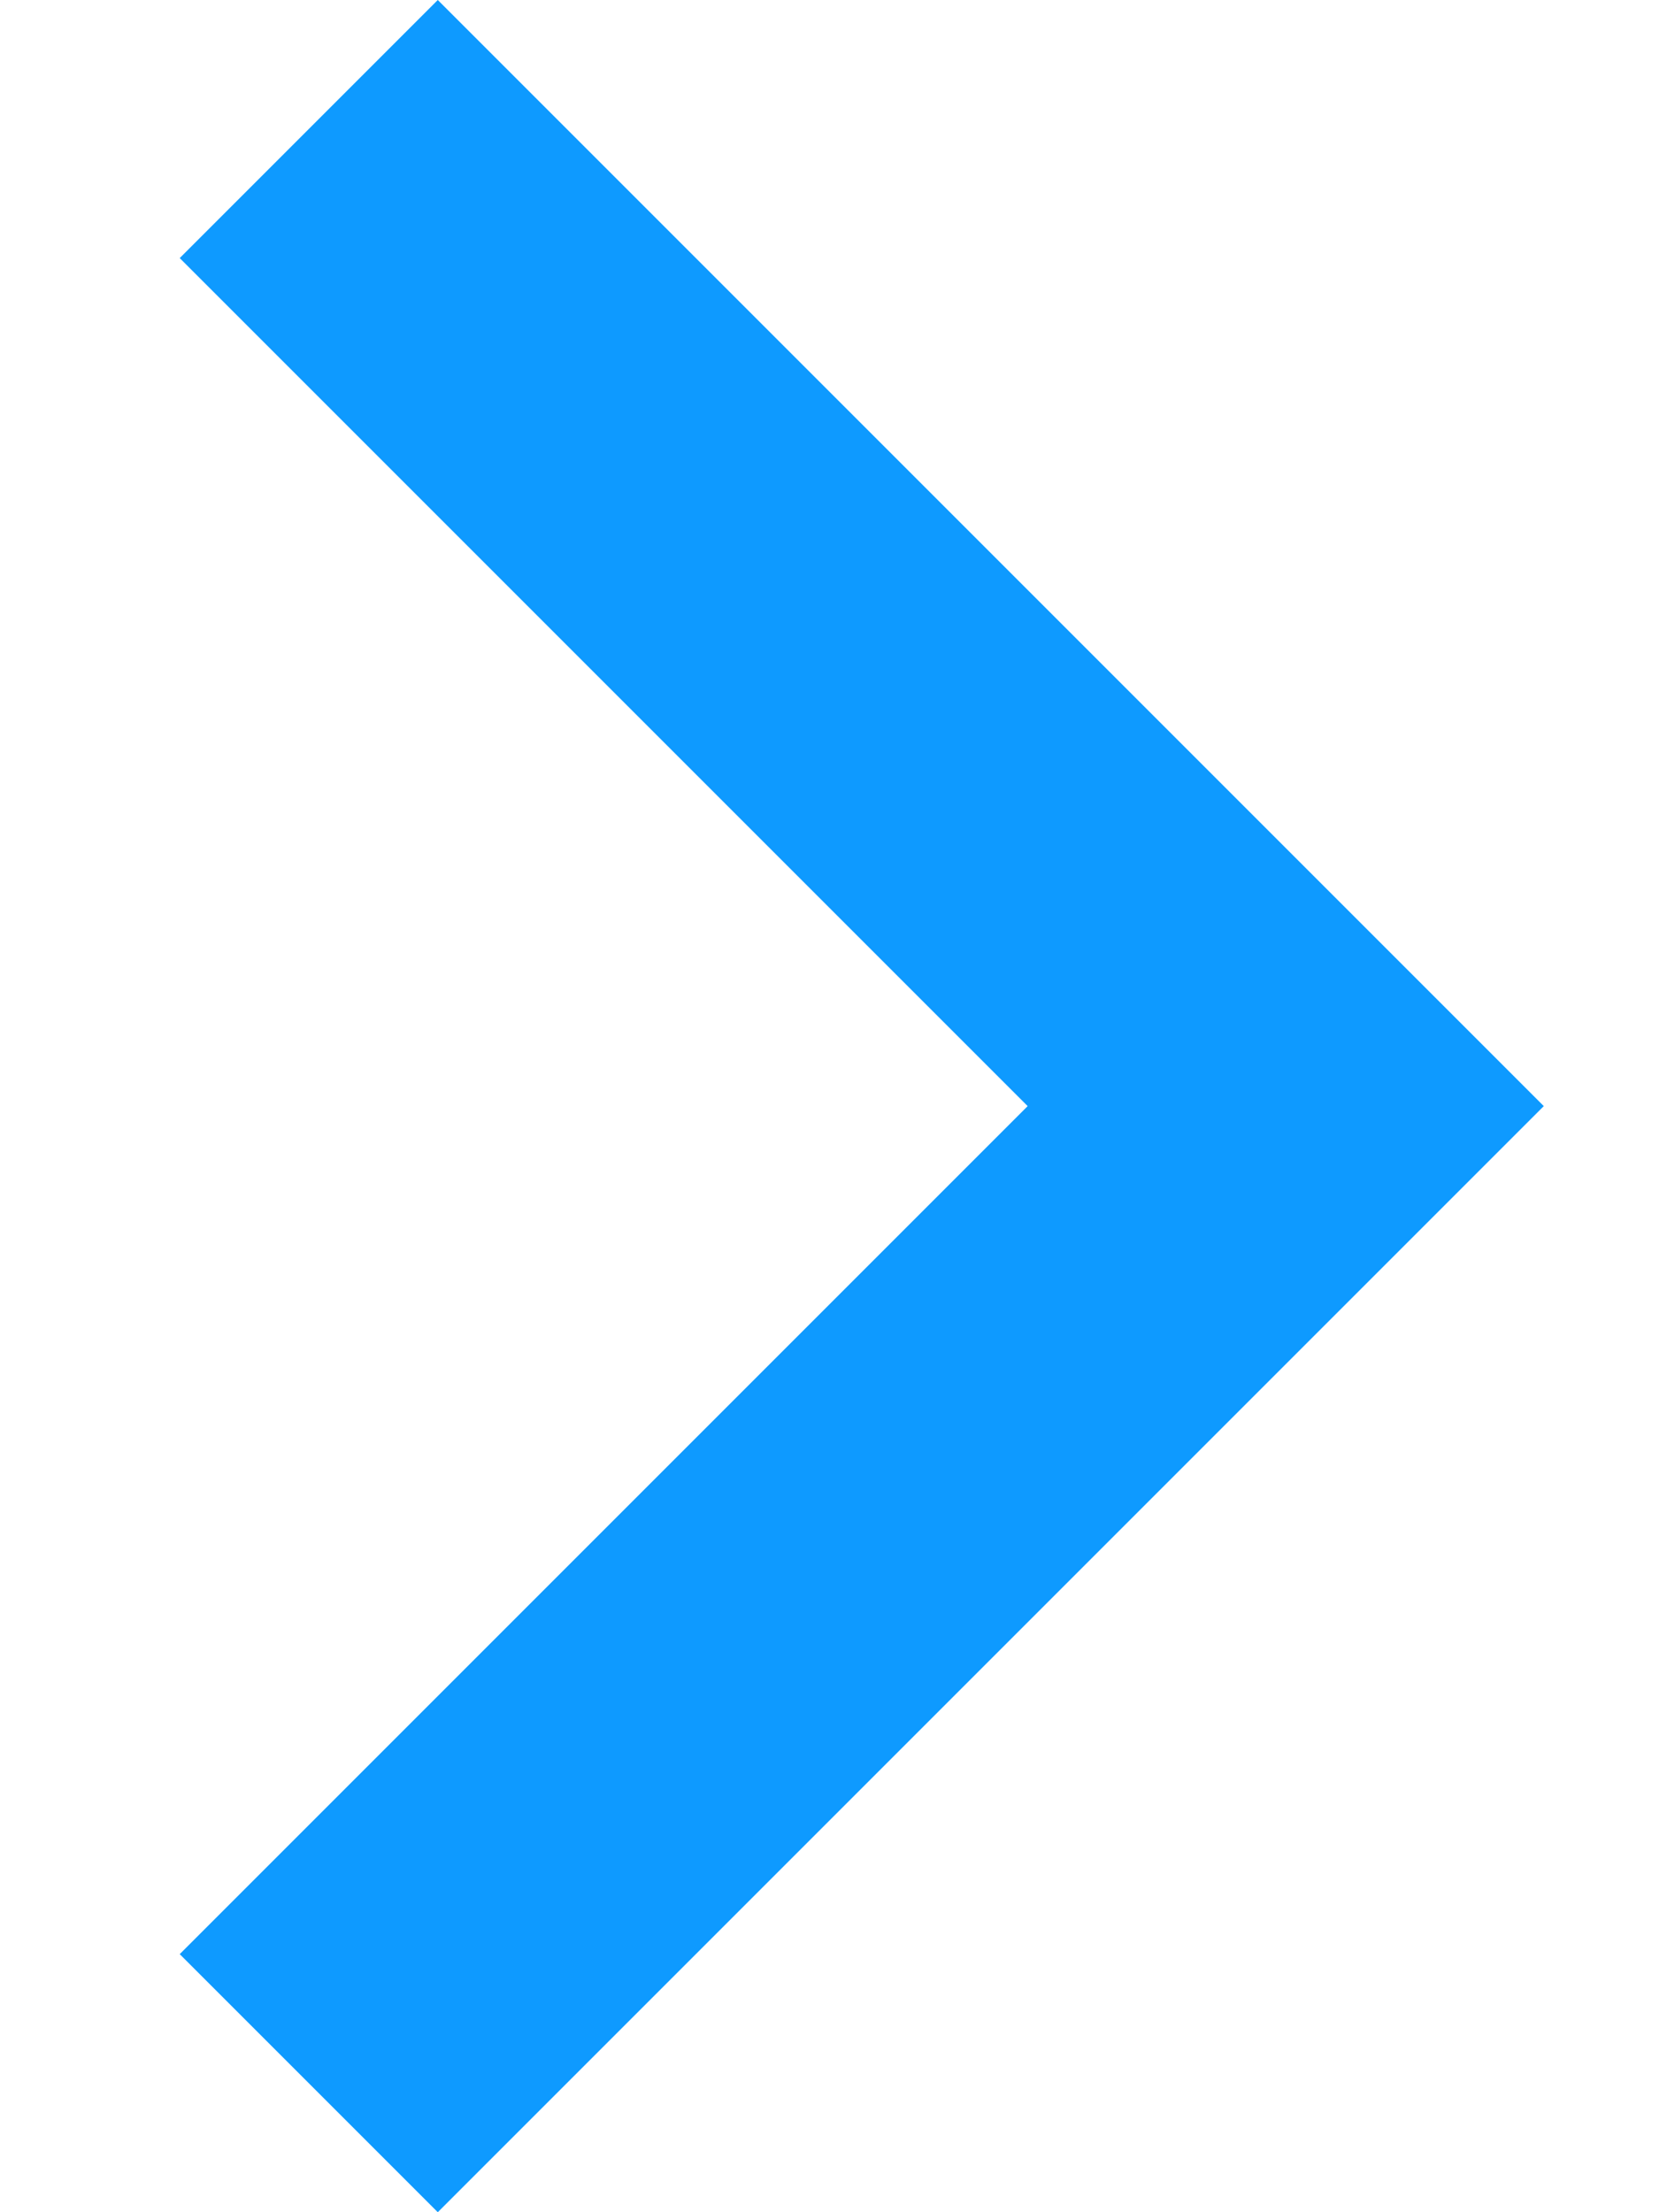
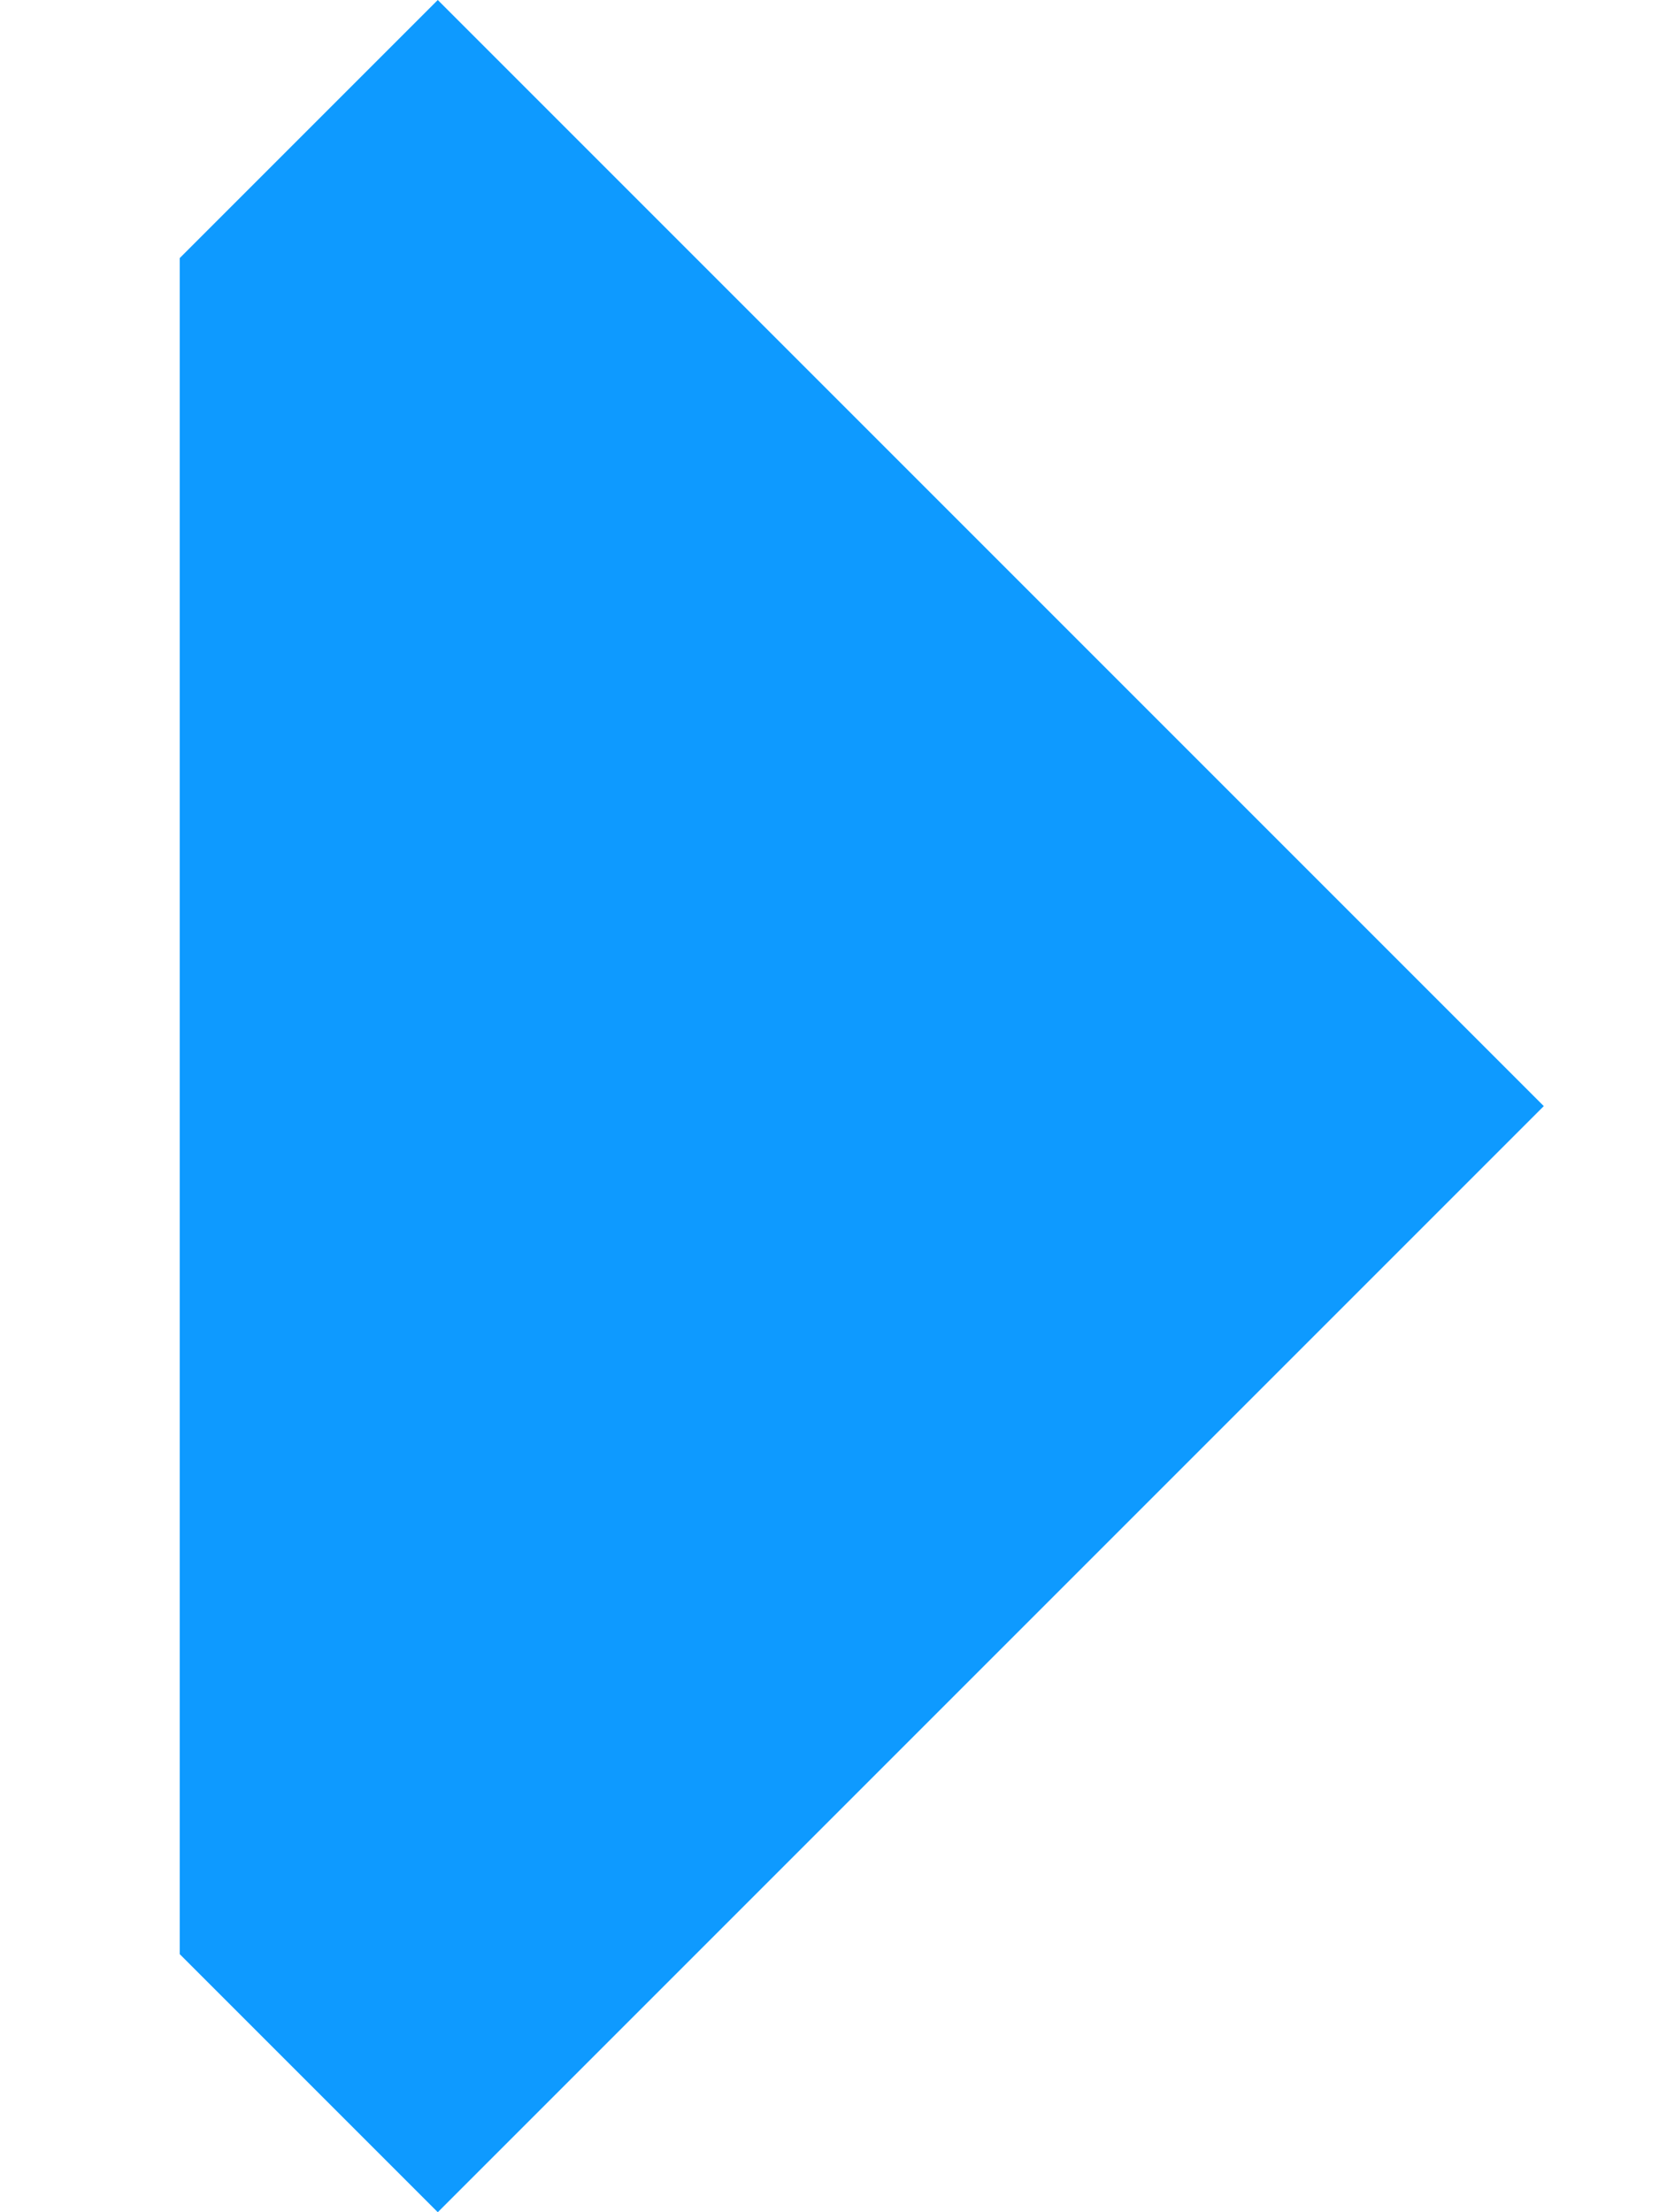
<svg xmlns="http://www.w3.org/2000/svg" width="9" height="12" viewBox="0 0 9 12" fill="none">
-   <path d="M8.375 6L2.375 12L0.975 10.6L5.575 6L0.975 1.4L2.375 -6.11959e-08L8.375 6Z" fill="#0E9AFF" />
+   <path d="M8.375 6L2.375 12L0.975 10.6L0.975 1.4L2.375 -6.11959e-08L8.375 6Z" fill="#0E9AFF" />
</svg>